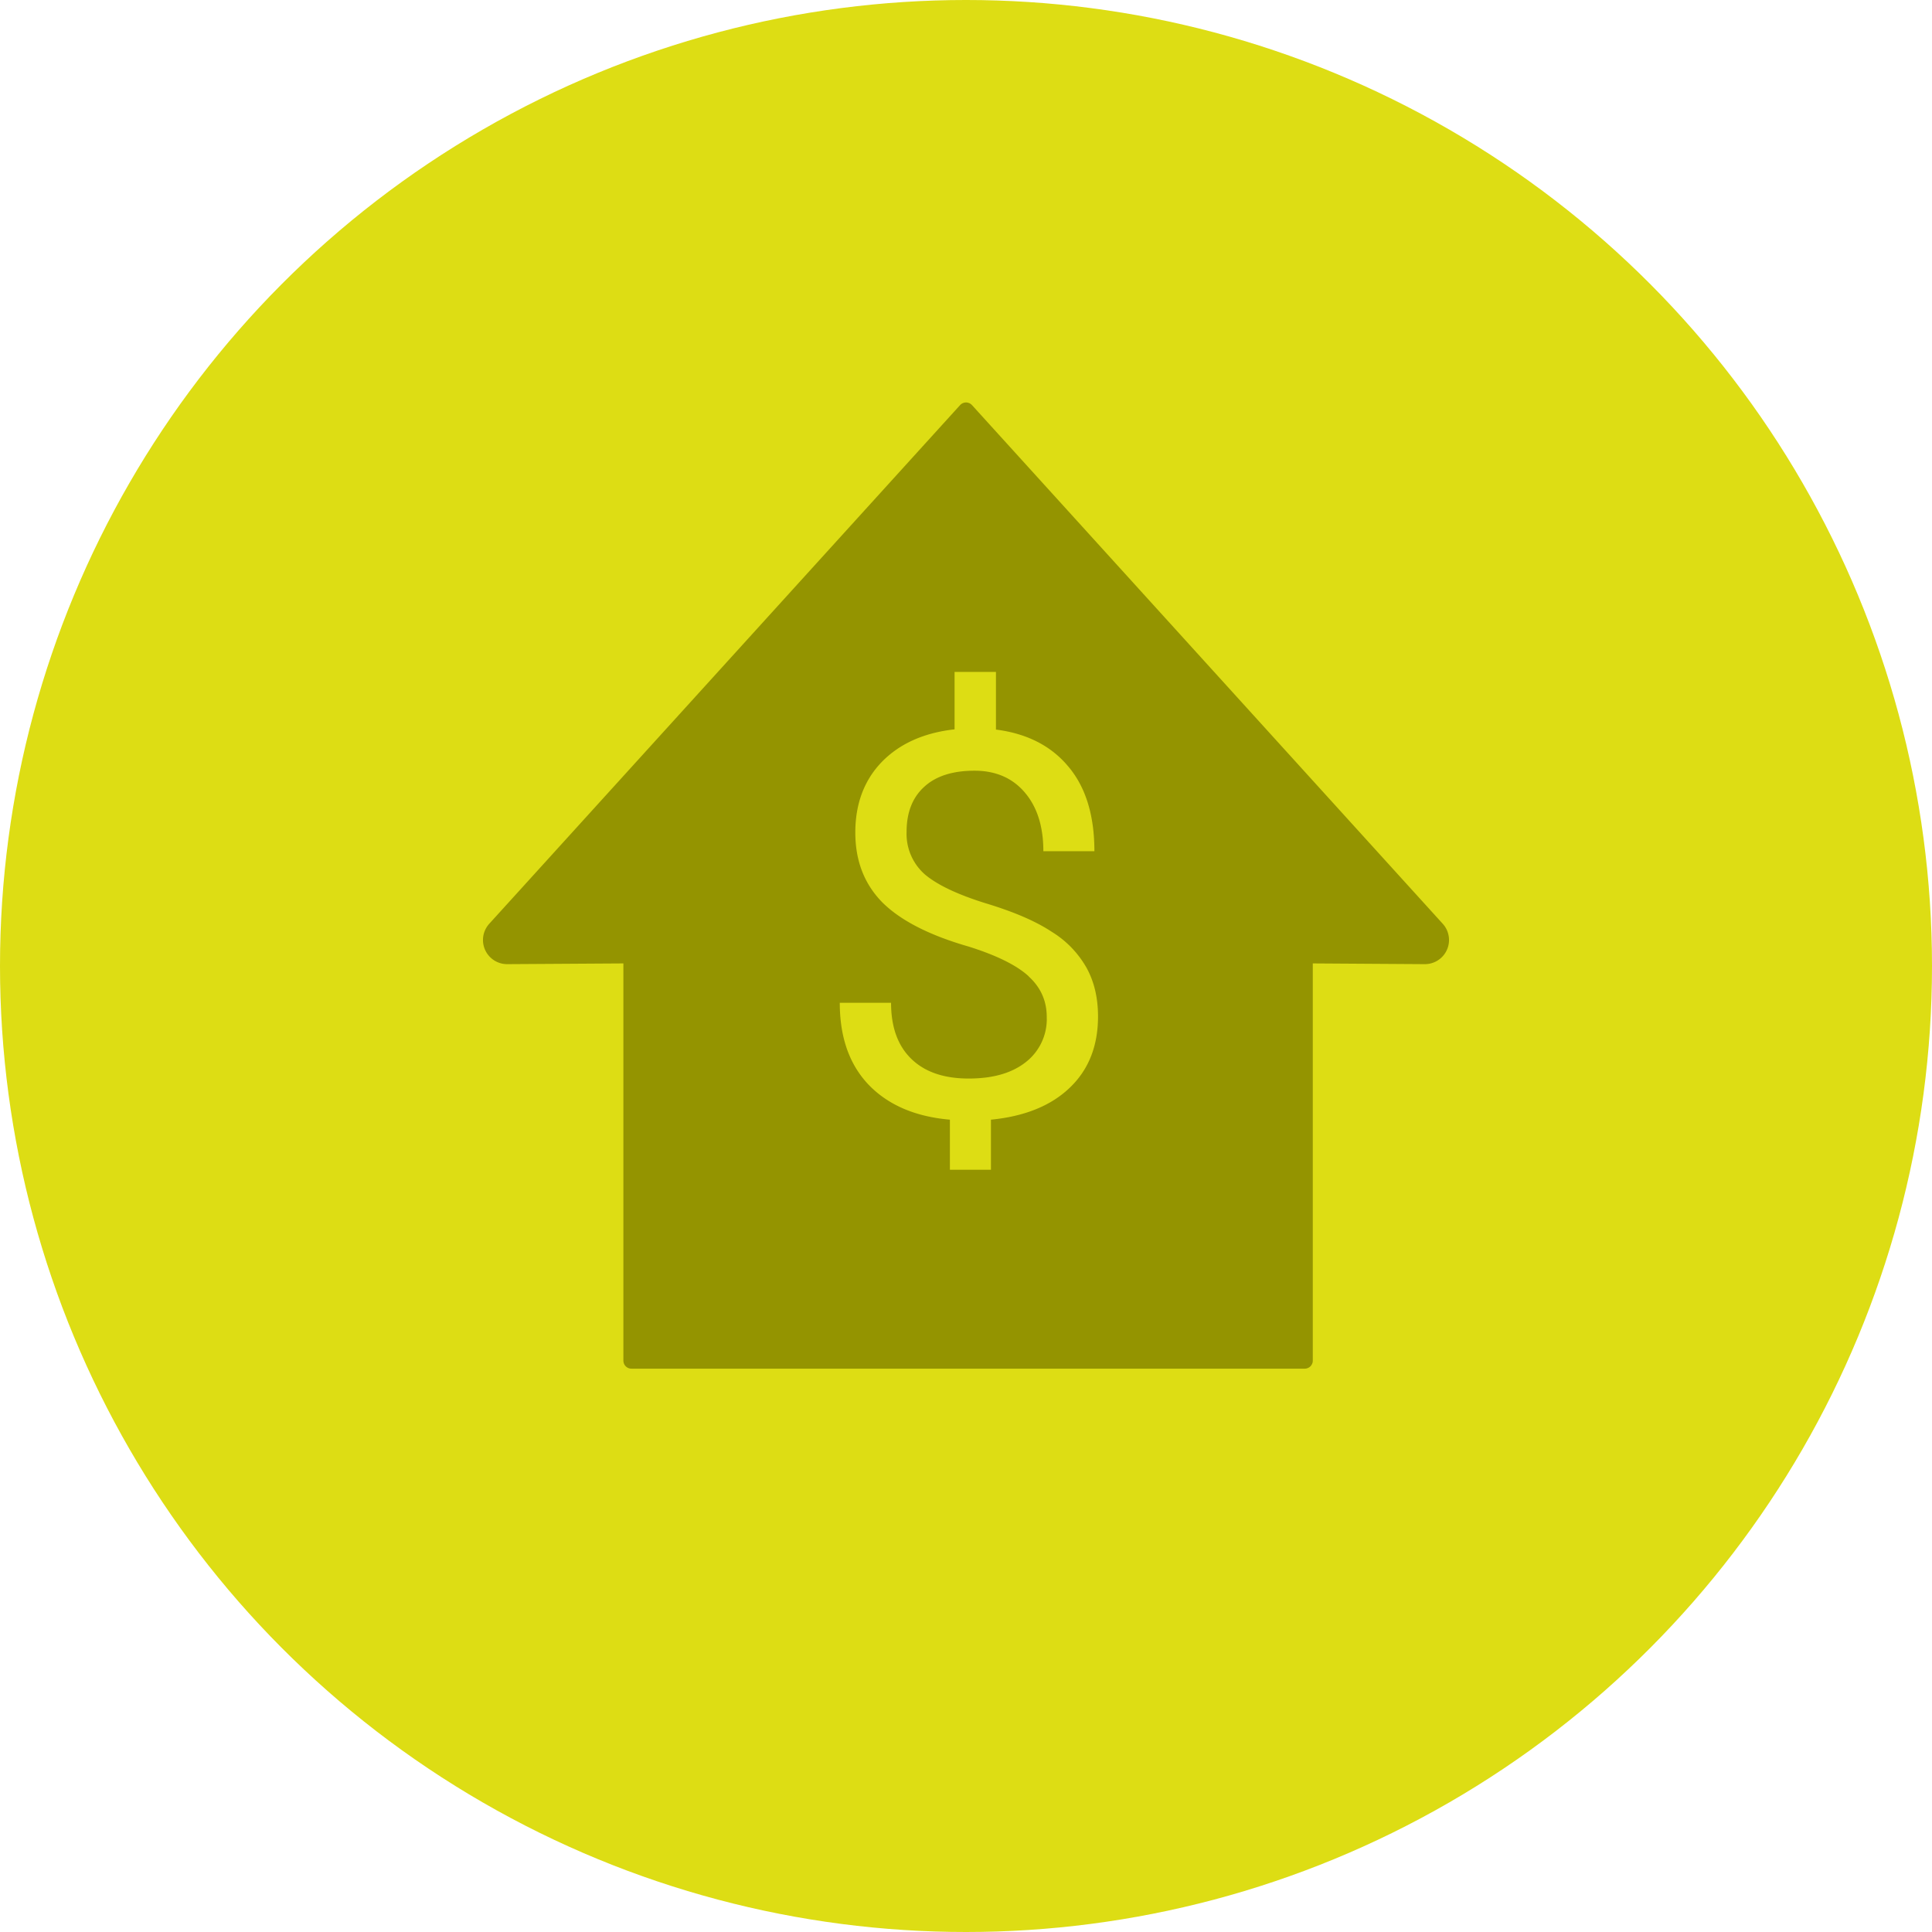
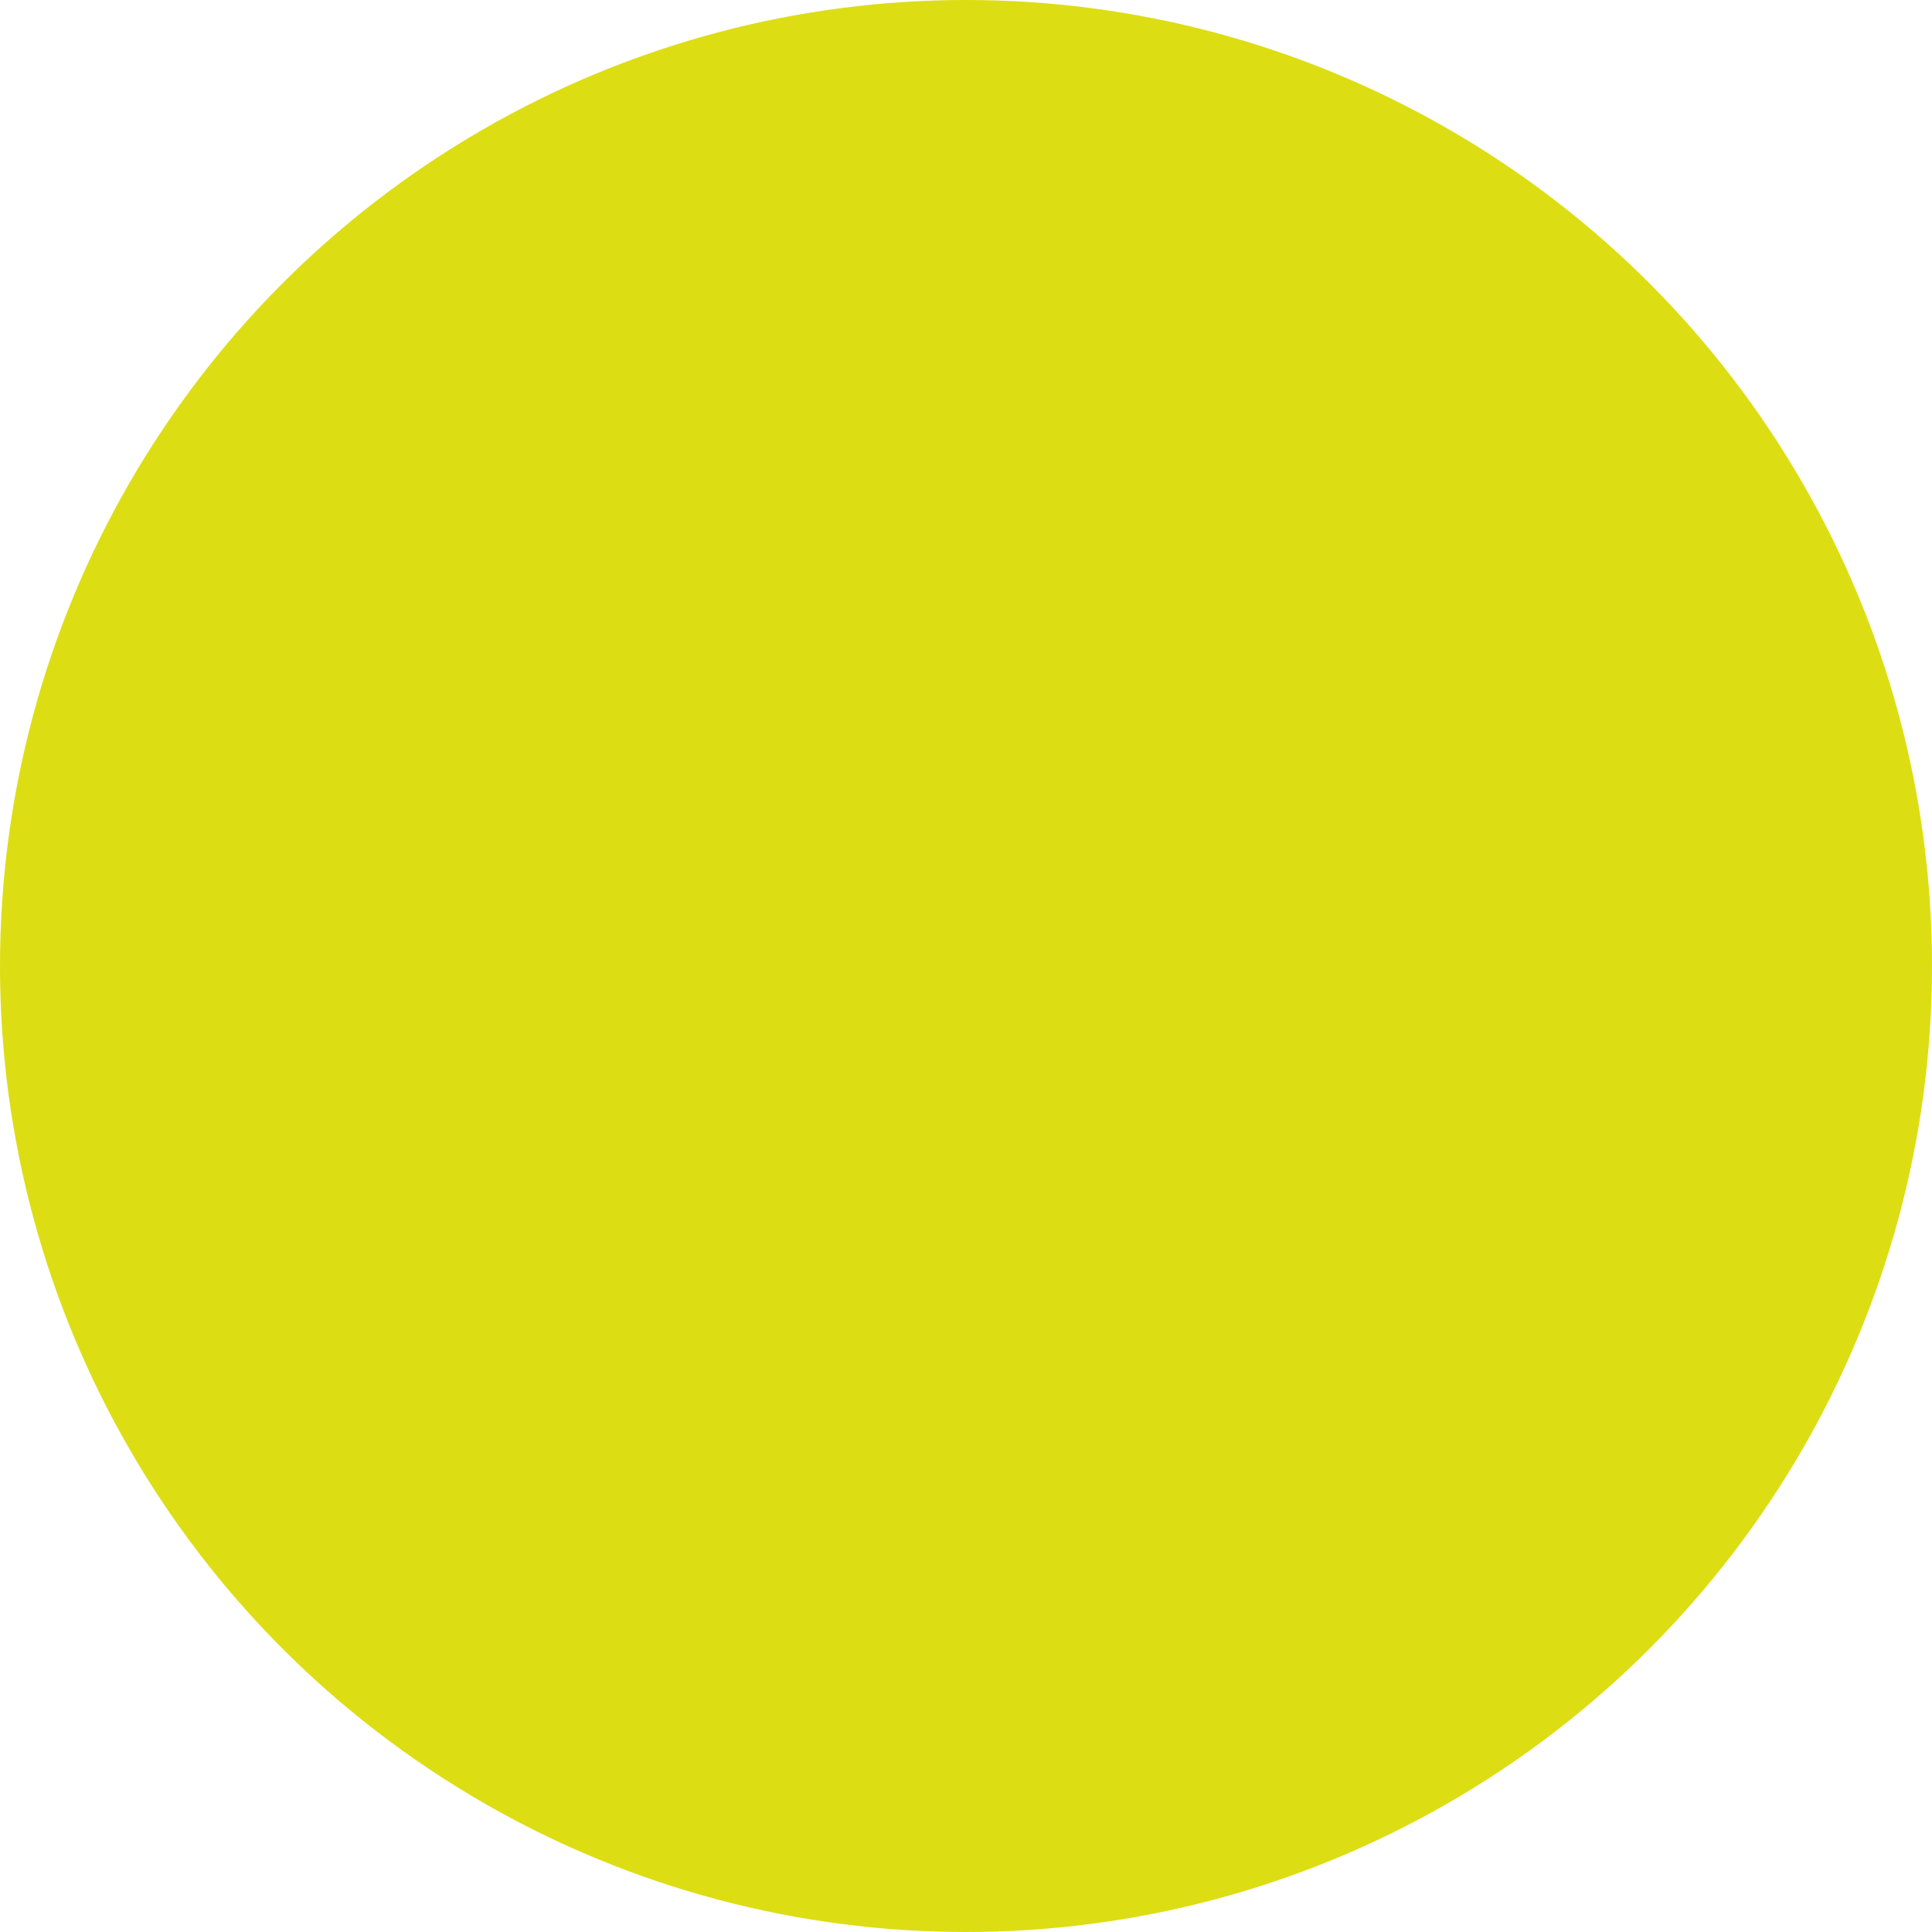
<svg xmlns="http://www.w3.org/2000/svg" width="24" height="24" viewBox="0 0 24 24" fill="none">
  <circle cx="12" cy="12" r="12" fill="#DDDD14" />
-   <path fill-rule="evenodd" clip-rule="evenodd" d="M6.078 11.475l5.848-6.442a.1.1 0 0 1 .149 0l5.847 6.442a.3.3 0 0 1-.224.502l-1.39-.009v4.934a.1.1 0 0 1-.1.1H7.844a.1.1 0 0 1-.1-.1v-4.934l-1.442.009a.3.3 0 0 1-.224-.502zm6.7.654c.15.136.225.305.225.504a.676.676 0 0 1-.259.56c-.172.137-.409.205-.71.205-.308 0-.545-.081-.713-.244-.168-.163-.252-.395-.252-.697h-.637c0 .43.12.77.362 1.022.243.25.579.393 1.006.43v.622h.51v-.622c.42-.041.747-.174.979-.397.234-.223.351-.519.351-.885 0-.23-.047-.43-.141-.602a1.242 1.242 0 0 0-.434-.45c-.196-.13-.469-.248-.82-.354-.35-.109-.601-.228-.755-.358a.67.67 0 0 1-.228-.53c0-.24.073-.425.217-.557.145-.135.354-.202.628-.202.261 0 .47.09.623.27.154.18.231.423.231.73h.634c0-.446-.108-.796-.324-1.052-.213-.256-.513-.41-.899-.459v-.716h-.514v.713c-.383.043-.685.179-.906.407-.218.227-.327.52-.327.875 0 .35.111.638.334.866.225.225.582.409 1.072.55.351.11.6.234.748.37z" fill="#949400" />
</svg>